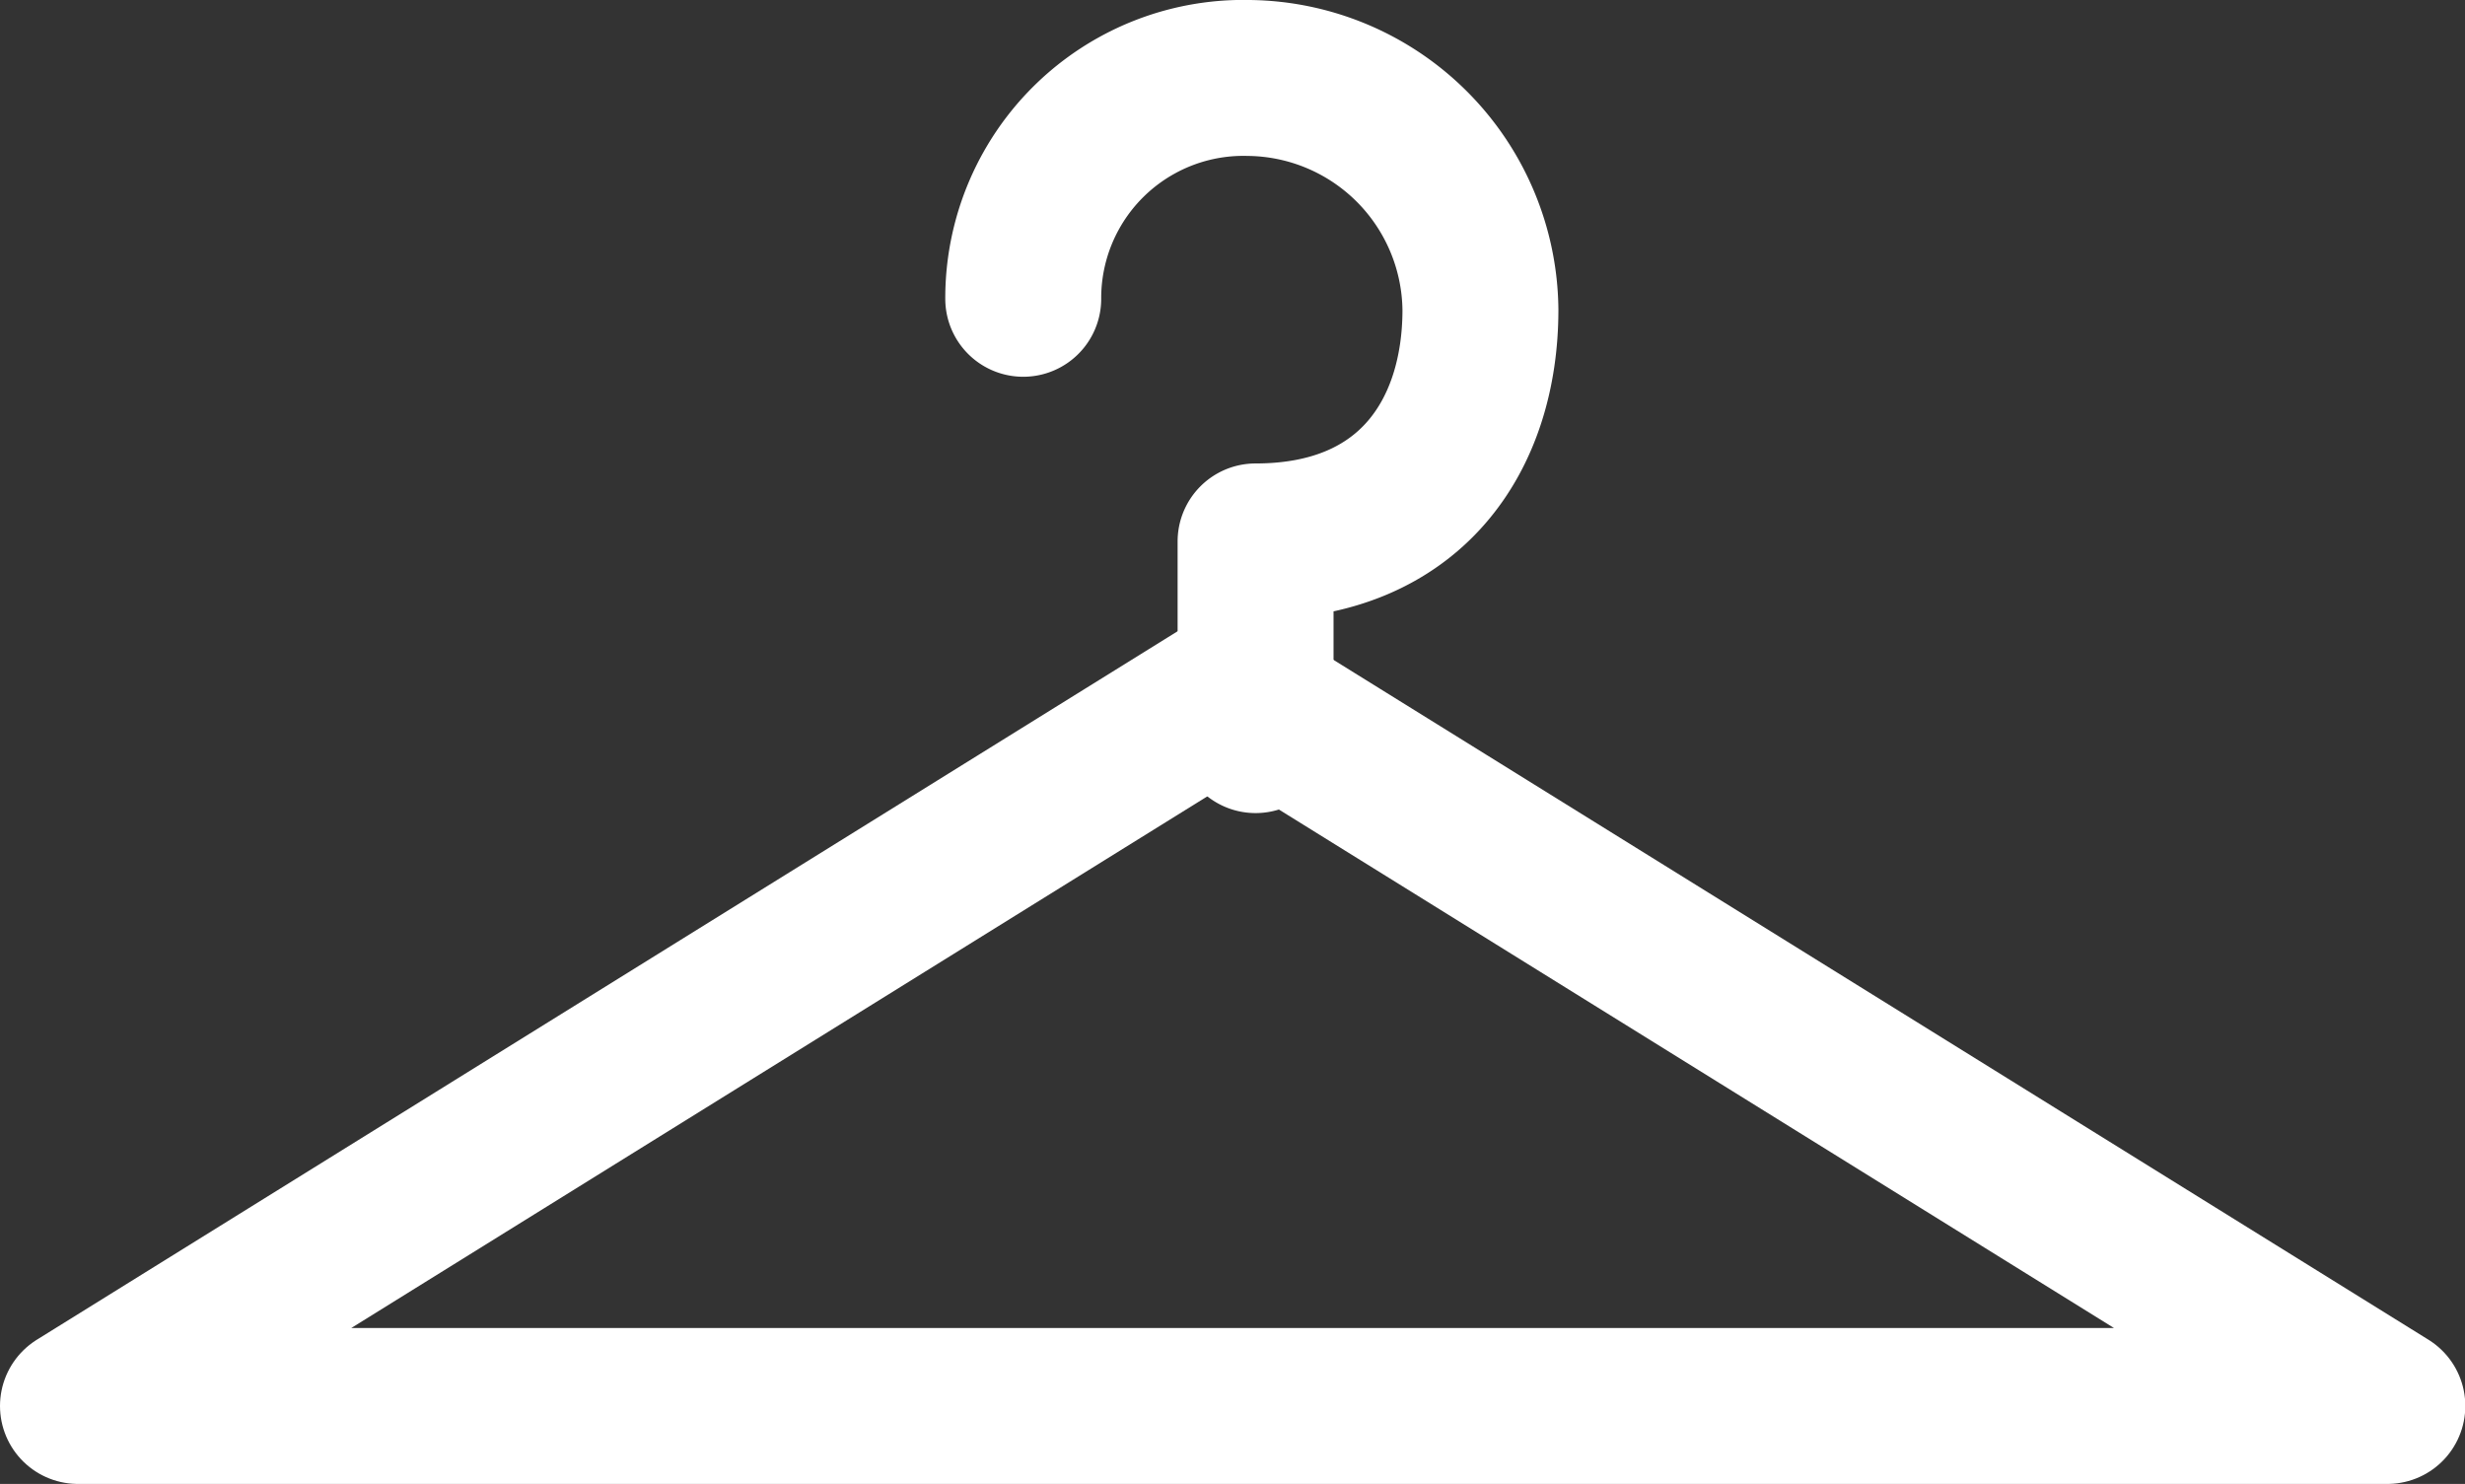
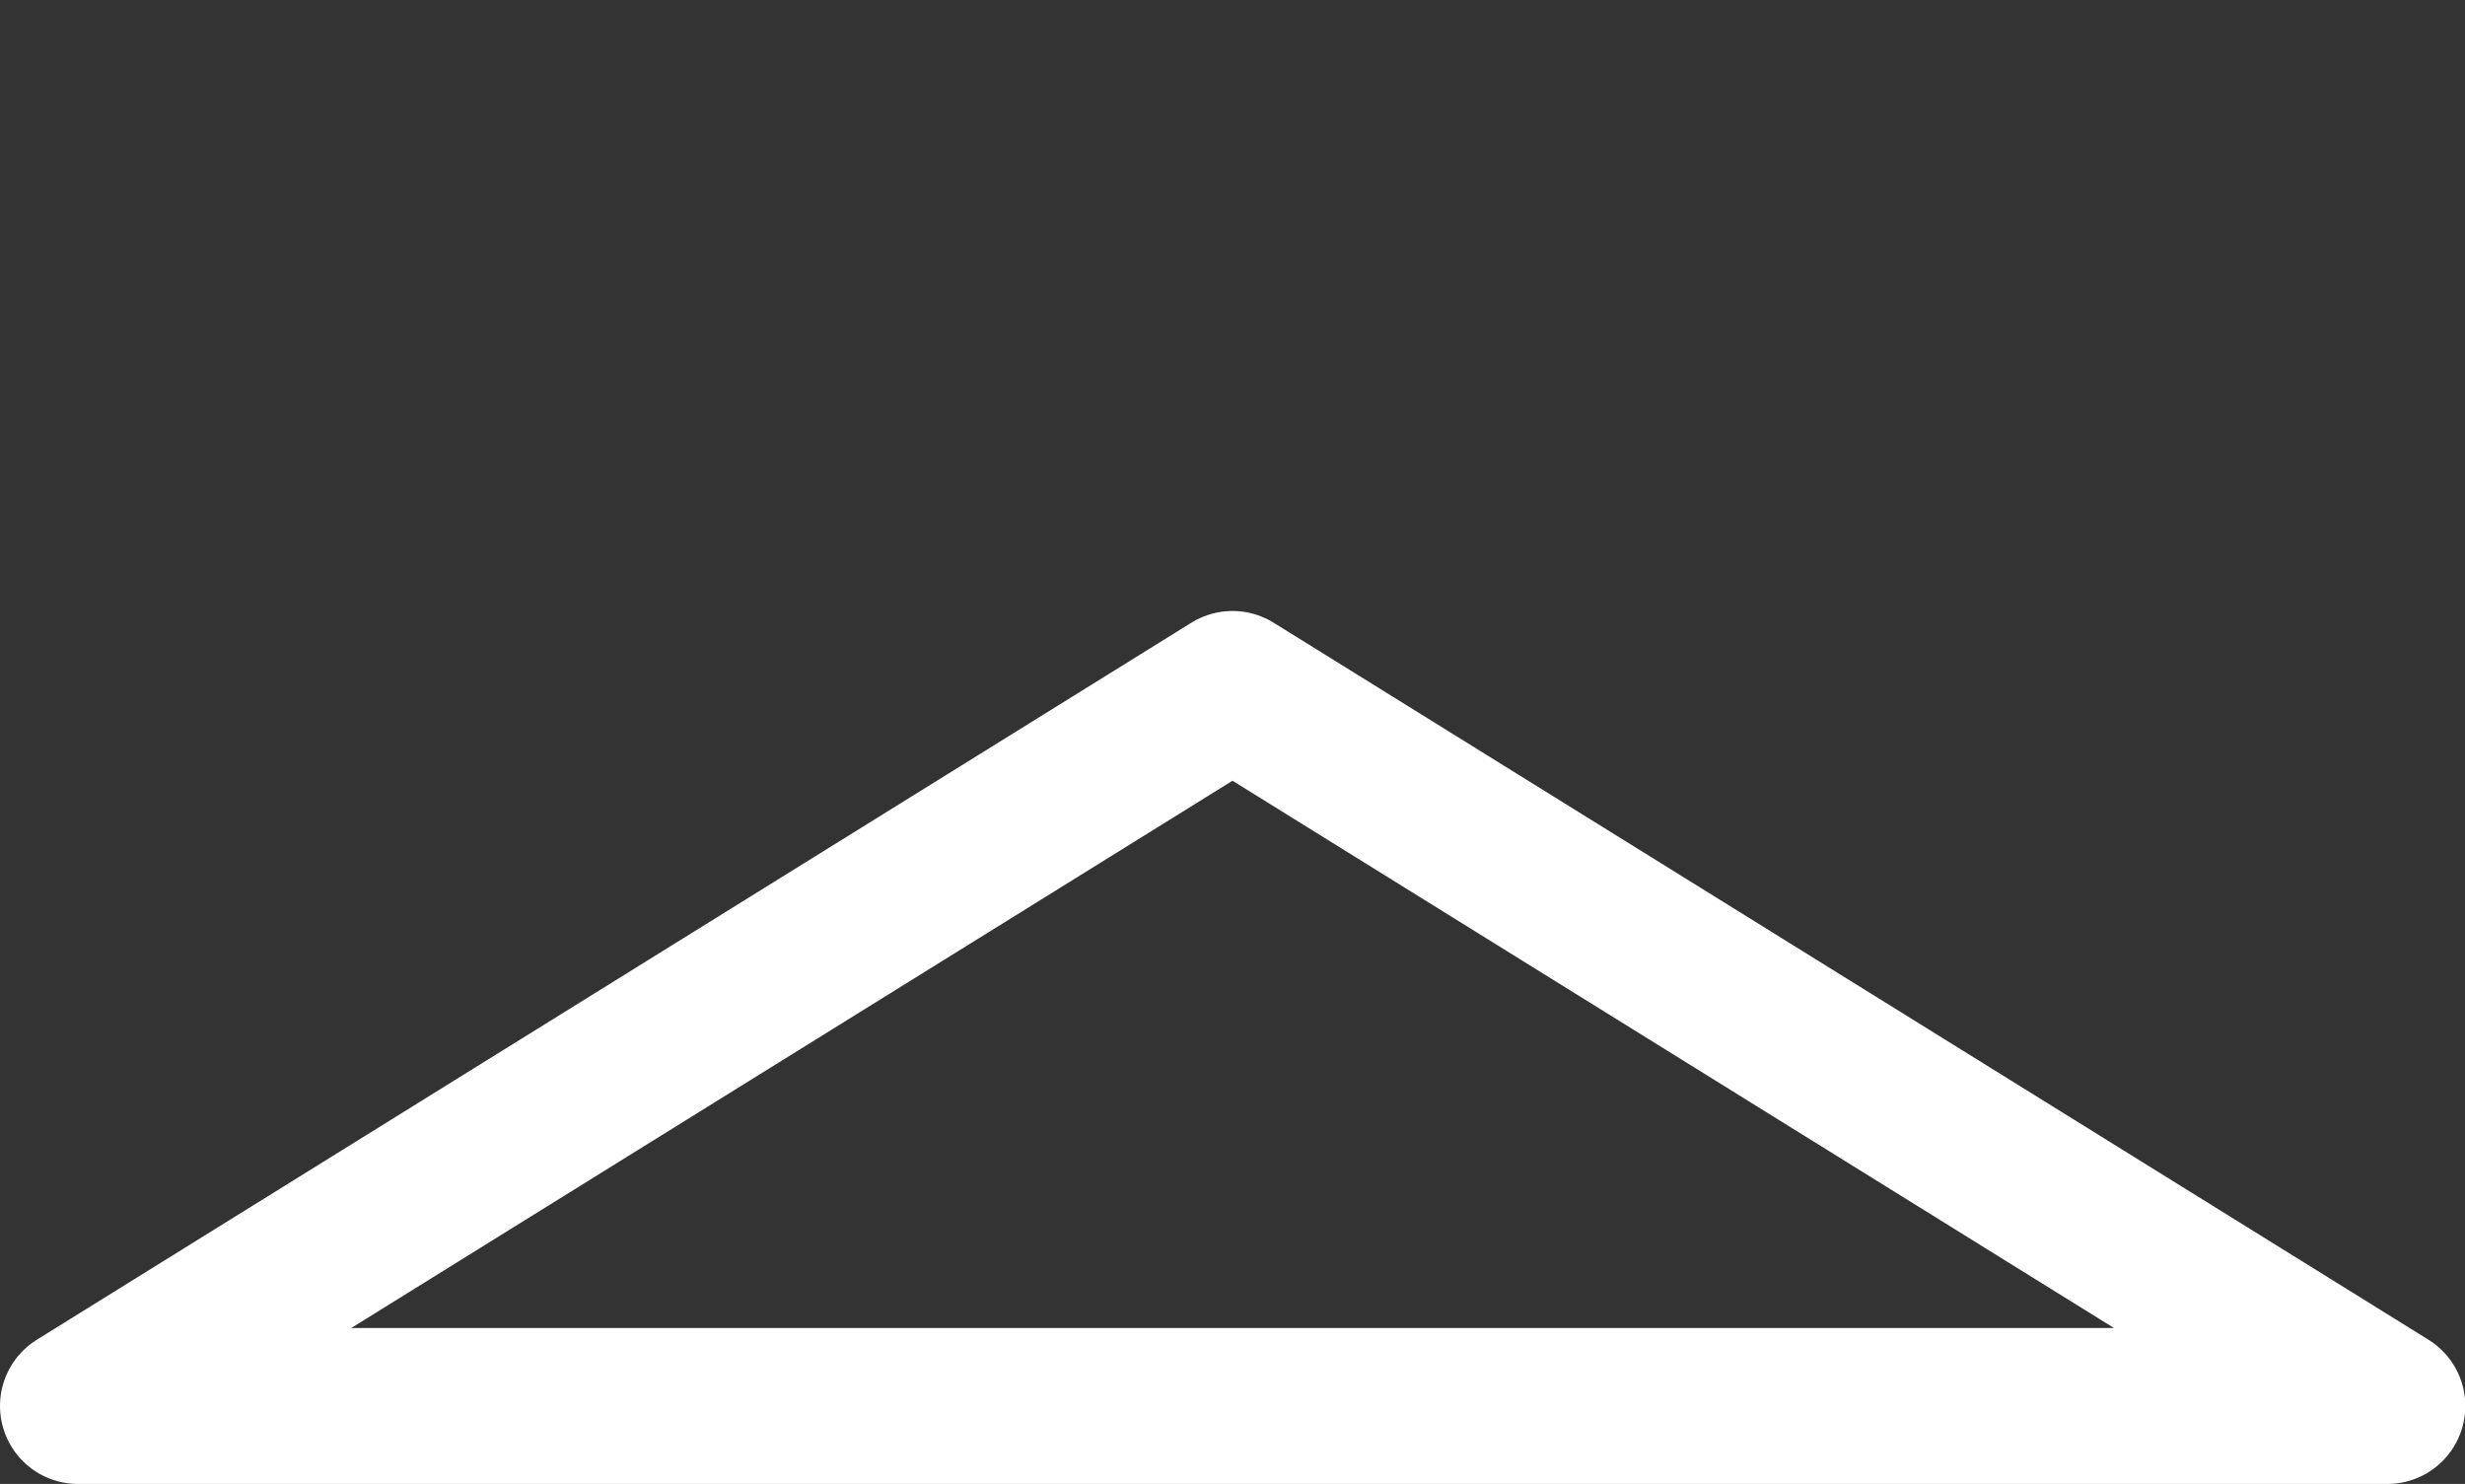
<svg xmlns="http://www.w3.org/2000/svg" viewBox="0 0 79.04 47.58">
  <rect x="0" y="0" width="79.04" height="47.58" fill="#333333" stroke="none" />
  <defs>
    <style>.cls-1{fill:none;stroke:#fff;stroke-linecap:round;stroke-linejoin:round;stroke-width:5px;}</style>
  </defs>
  <title>アセット 1</title>
  <g id="レイヤー_2" data-name="レイヤー 2">
    <g id="レイヤー_1-2" data-name="レイヤー 1">
      <polygon class="cls-1" points="76.55 45.08 39.52 22.09 2.5 45.08 76.55 45.08" />
-       <path class="cls-1" d="M32.81,9.58A7.06,7.06,0,0,1,40.05,2.5a7.51,7.51,0,0,1,7.42,7.43c0,4-2.21,7.43-7.21,7.43v6.21" />
    </g>
  </g>
</svg>